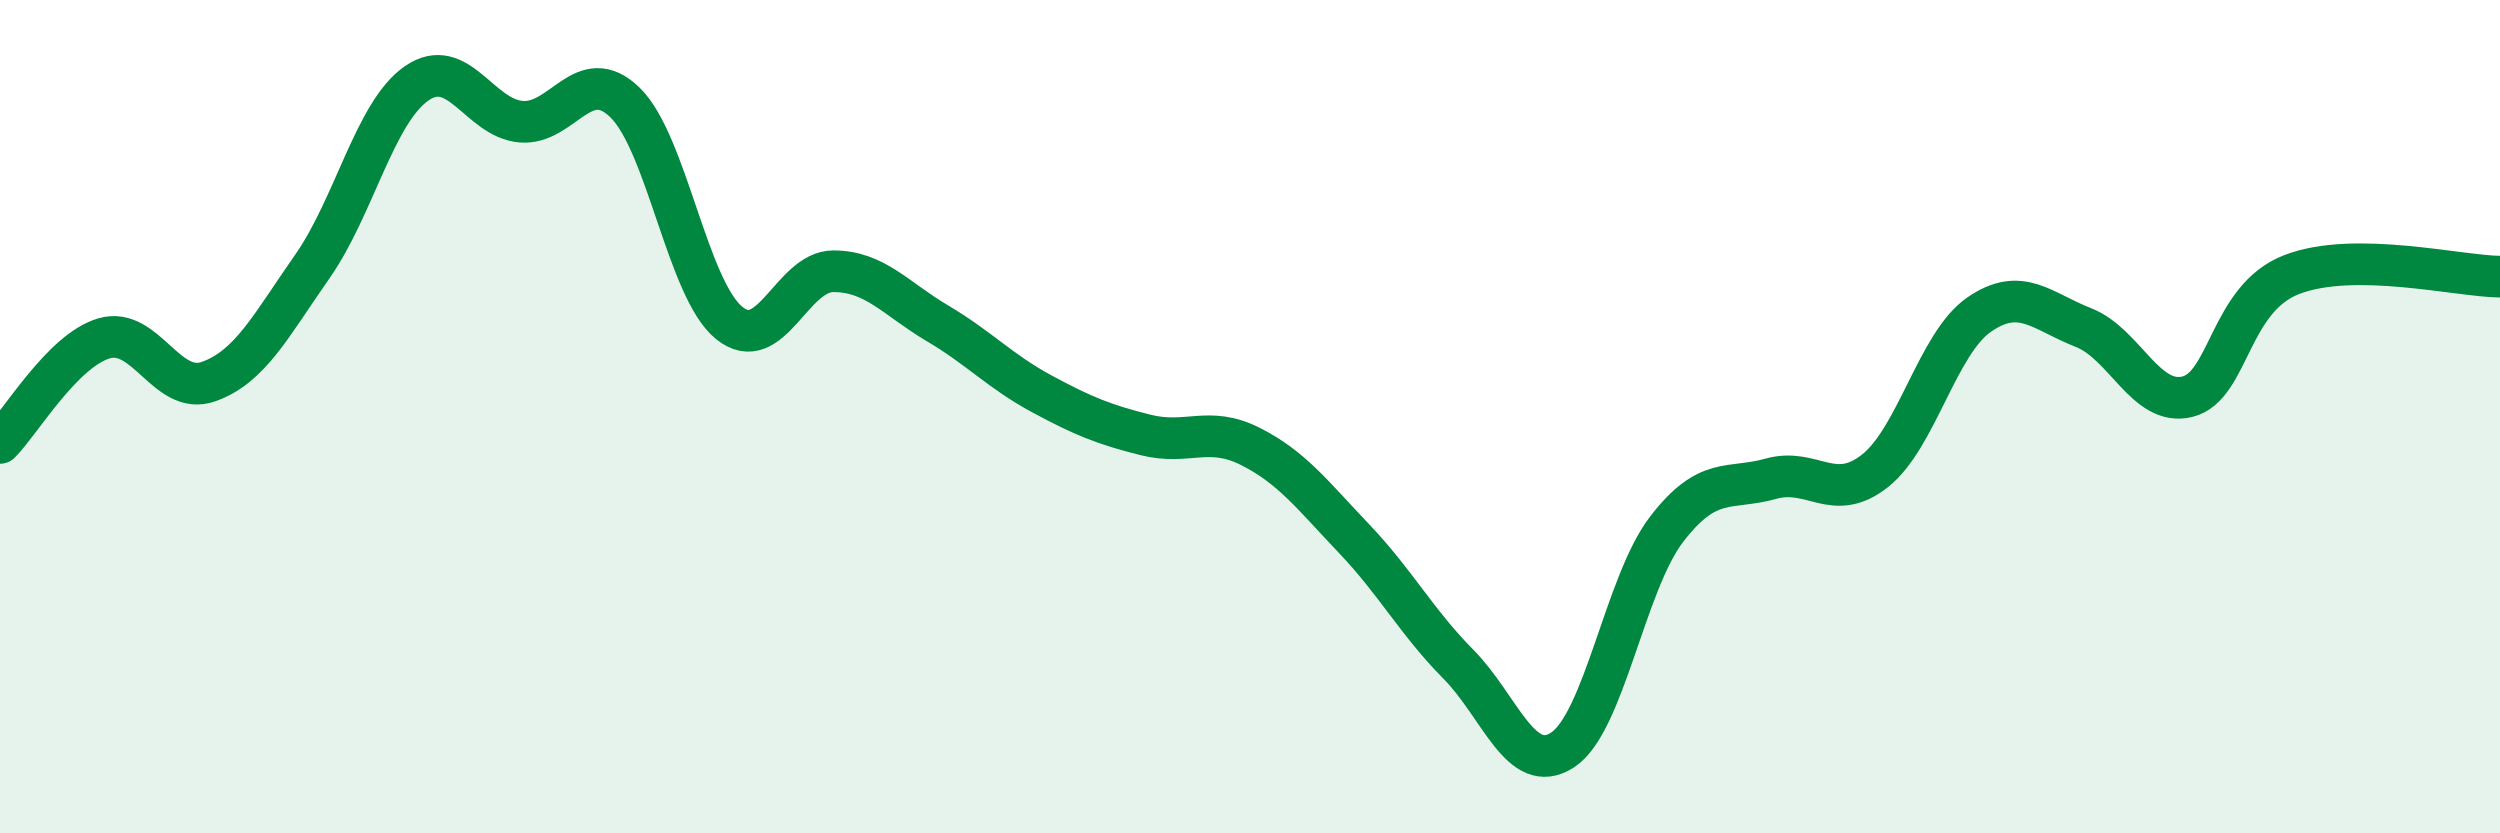
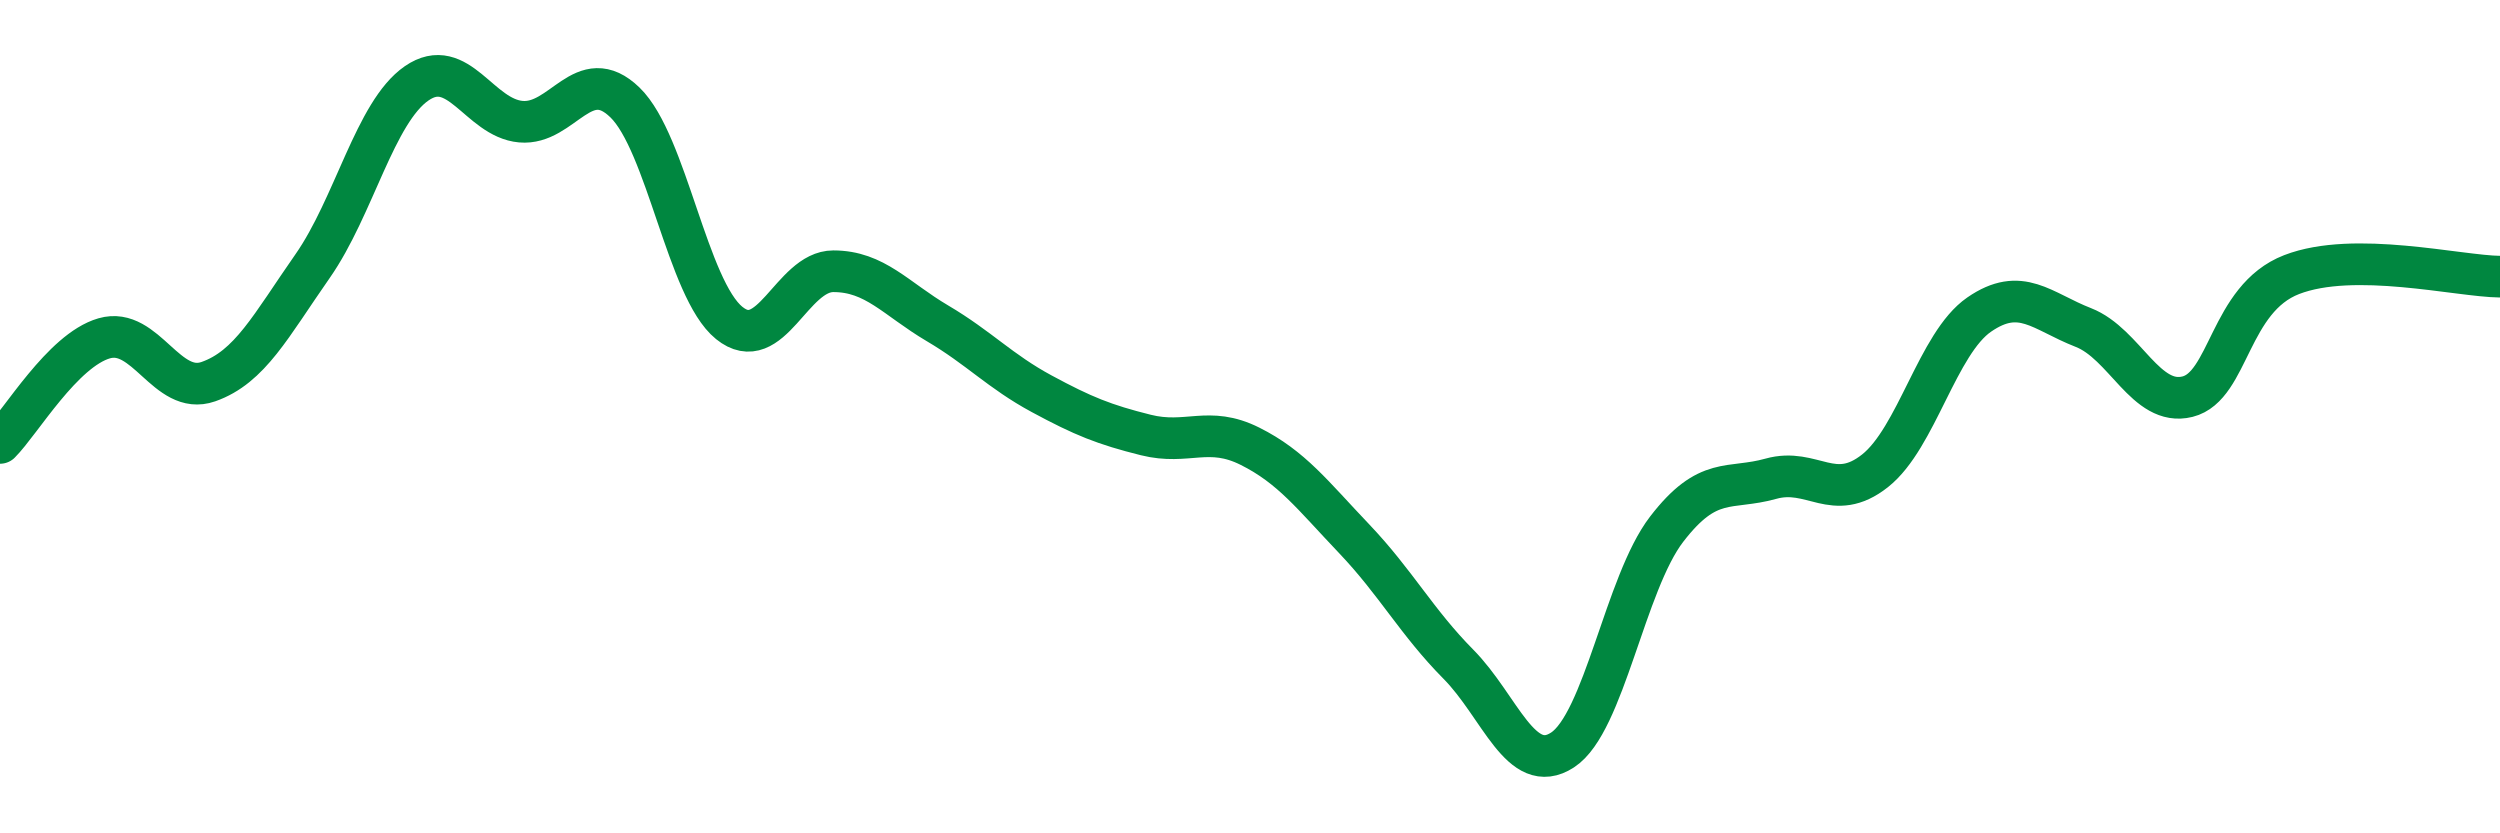
<svg xmlns="http://www.w3.org/2000/svg" width="60" height="20" viewBox="0 0 60 20">
-   <path d="M 0,10.63 C 0.5,10.13 1.5,8.41 2.5,8.12 C 3.5,7.83 4,9.51 5,9.16 C 6,8.81 6.5,7.82 7.5,6.39 C 8.5,4.96 9,2.69 10,2 C 11,1.31 11.5,2.83 12.5,2.92 C 13.5,3.01 14,1.49 15,2.46 C 16,3.43 16.5,6.94 17.5,7.75 C 18.5,8.56 19,6.51 20,6.51 C 21,6.51 21.5,7.17 22.5,7.76 C 23.5,8.35 24,8.91 25,9.45 C 26,9.99 26.5,10.19 27.5,10.44 C 28.5,10.69 29,10.21 30,10.71 C 31,11.21 31.5,11.88 32.5,12.93 C 33.5,13.98 34,14.93 35,15.94 C 36,16.95 36.5,18.65 37.5,18 C 38.5,17.35 39,14 40,12.7 C 41,11.4 41.5,11.77 42.5,11.49 C 43.5,11.21 44,12.09 45,11.3 C 46,10.51 46.5,8.24 47.5,7.55 C 48.5,6.86 49,7.47 50,7.86 C 51,8.25 51.5,9.77 52.5,9.52 C 53.5,9.27 53.5,7.17 55,6.59 C 56.5,6.01 59,6.63 60,6.64L60 20L0 20Z" fill="#008740" opacity="0.1" stroke-linecap="round" stroke-linejoin="round" />
  <path d="M 0,10.63 C 0.5,10.13 1.5,8.41 2.5,8.12 C 3.5,7.83 4,9.51 5,9.16 C 6,8.81 6.5,7.82 7.5,6.39 C 8.5,4.96 9,2.69 10,2 C 11,1.31 11.5,2.83 12.5,2.92 C 13.5,3.01 14,1.49 15,2.46 C 16,3.43 16.5,6.94 17.5,7.75 C 18.5,8.56 19,6.51 20,6.51 C 21,6.51 21.5,7.17 22.5,7.76 C 23.5,8.35 24,8.91 25,9.45 C 26,9.99 26.5,10.19 27.5,10.44 C 28.5,10.69 29,10.21 30,10.71 C 31,11.21 31.5,11.88 32.5,12.93 C 33.5,13.98 34,14.93 35,15.94 C 36,16.95 36.5,18.65 37.5,18 C 38.5,17.35 39,14 40,12.7 C 41,11.4 41.5,11.77 42.5,11.49 C 43.5,11.21 44,12.09 45,11.3 C 46,10.51 46.5,8.24 47.5,7.55 C 48.5,6.86 49,7.47 50,7.86 C 51,8.25 51.5,9.77 52.5,9.52 C 53.5,9.27 53.5,7.17 55,6.59 C 56.5,6.01 59,6.63 60,6.64" stroke="#008740" stroke-width="1" fill="none" stroke-linecap="round" stroke-linejoin="round" />
</svg>